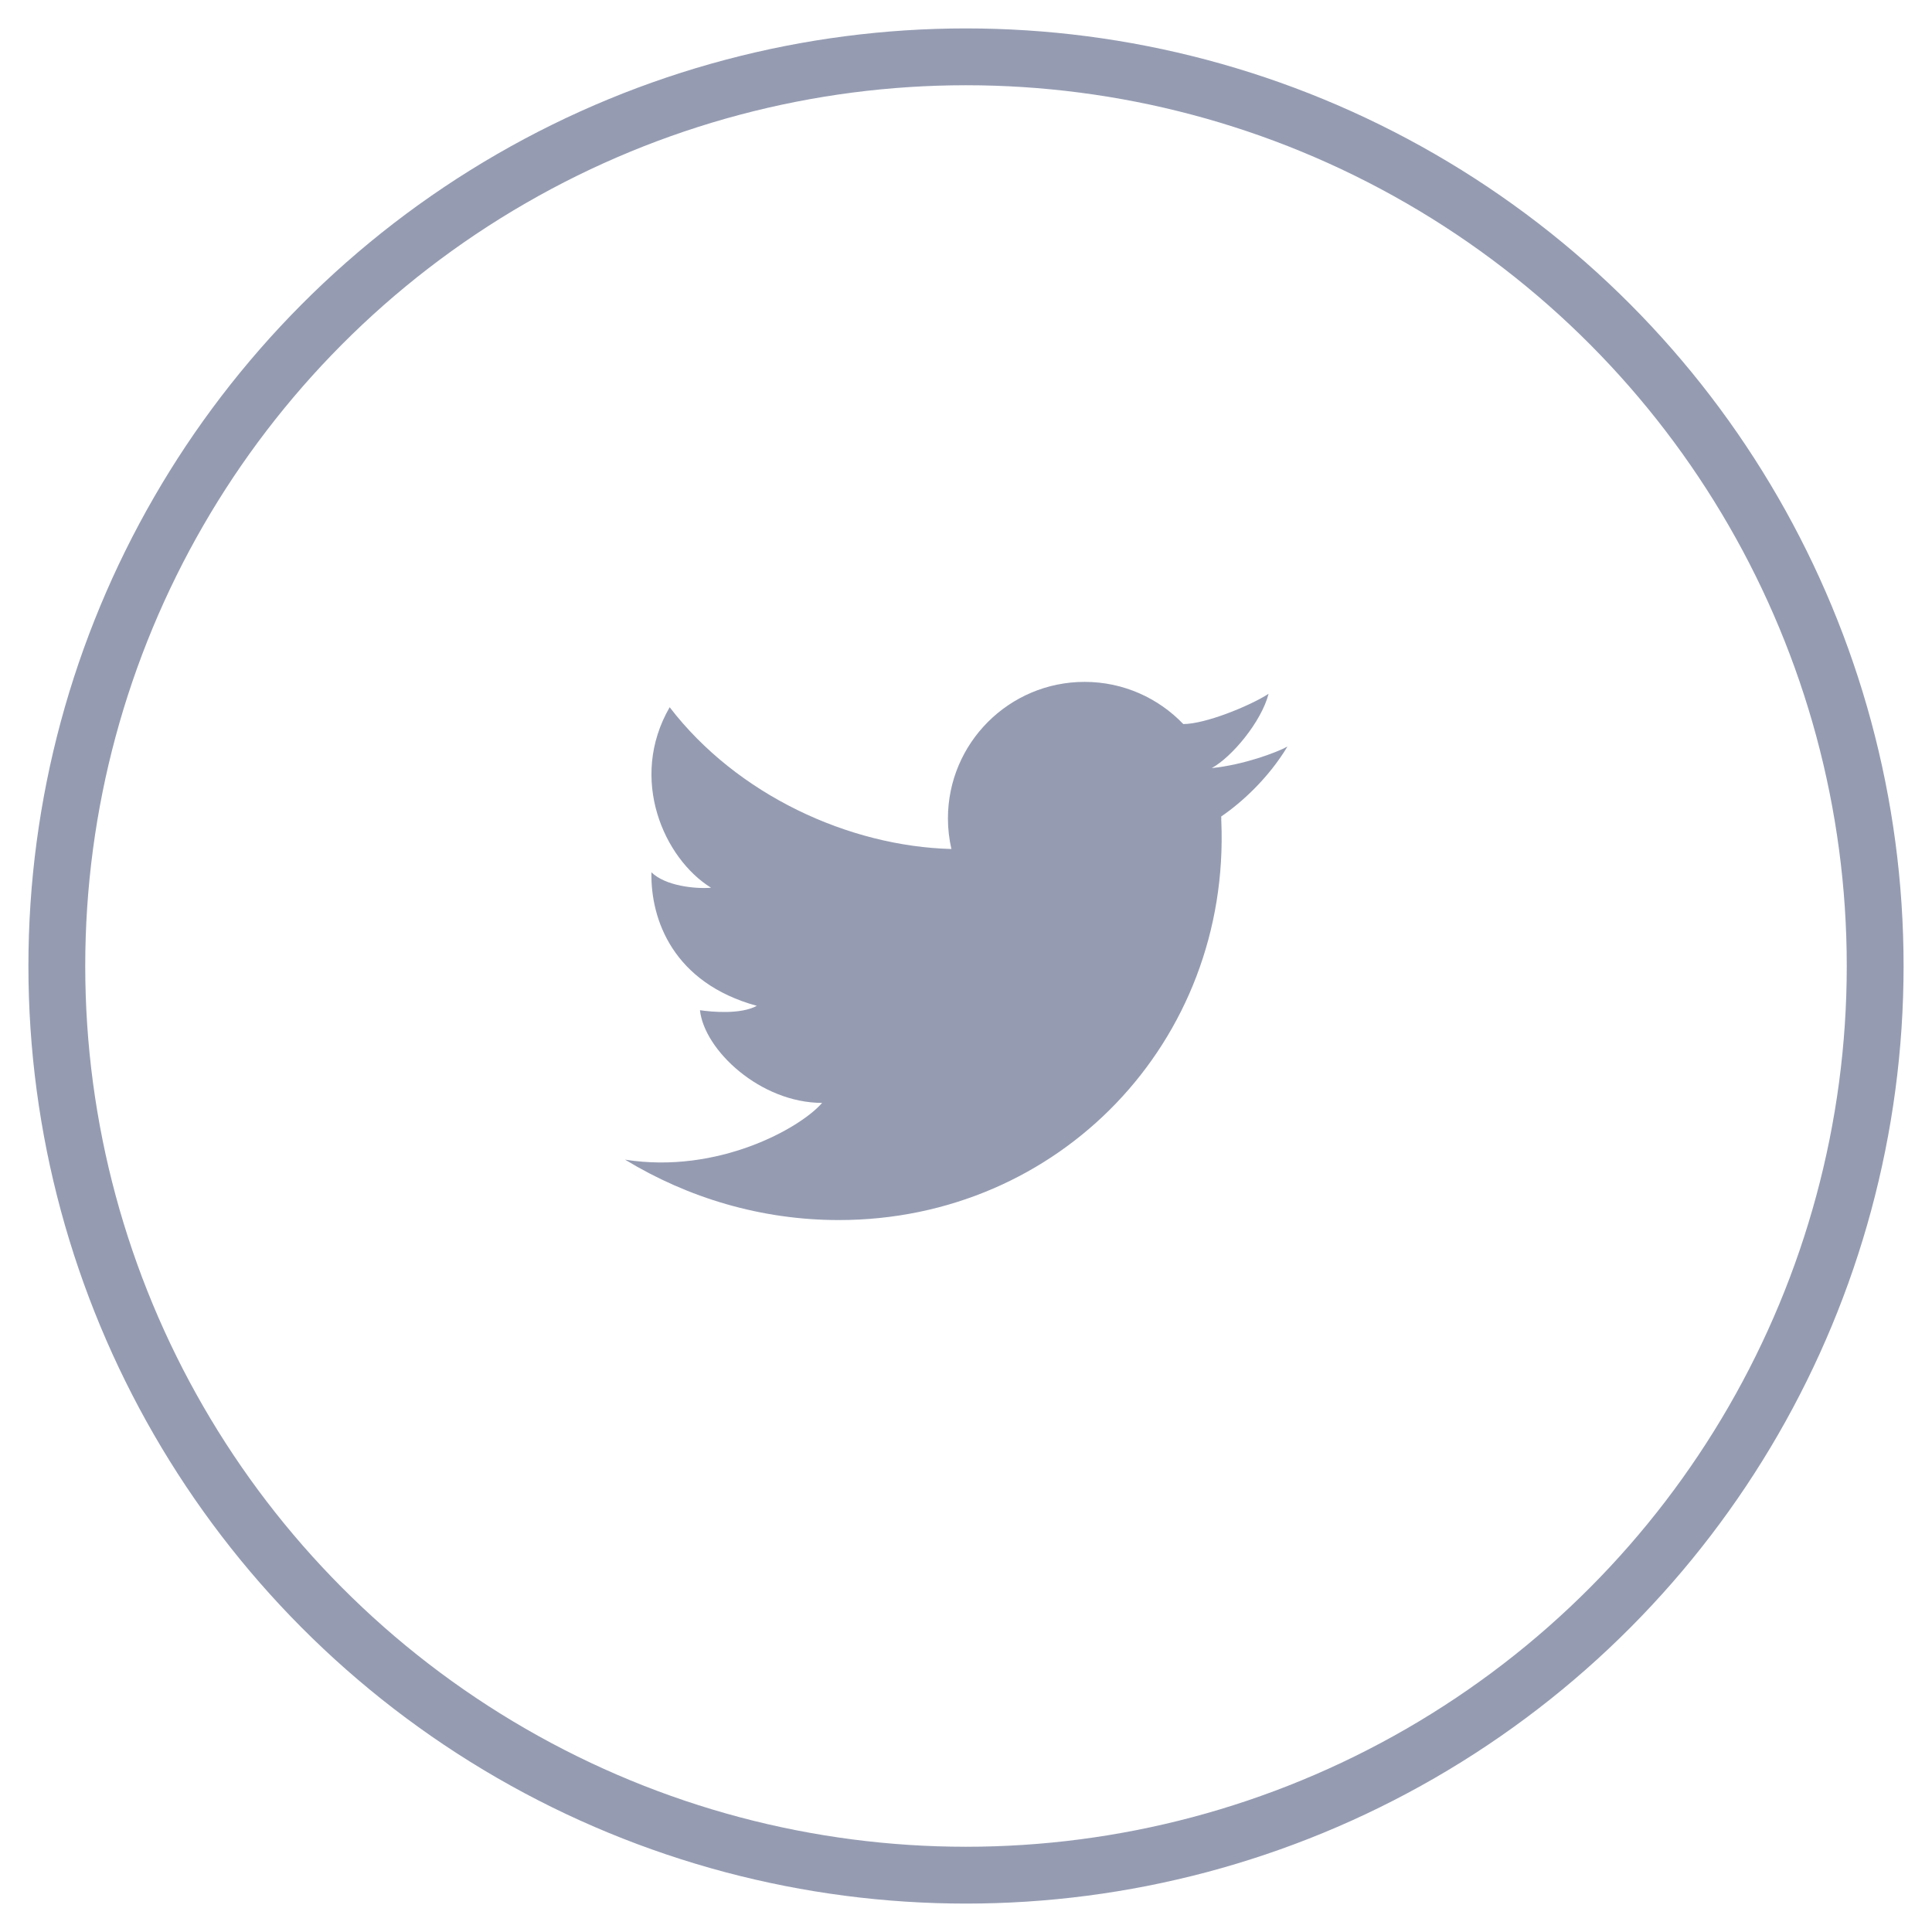
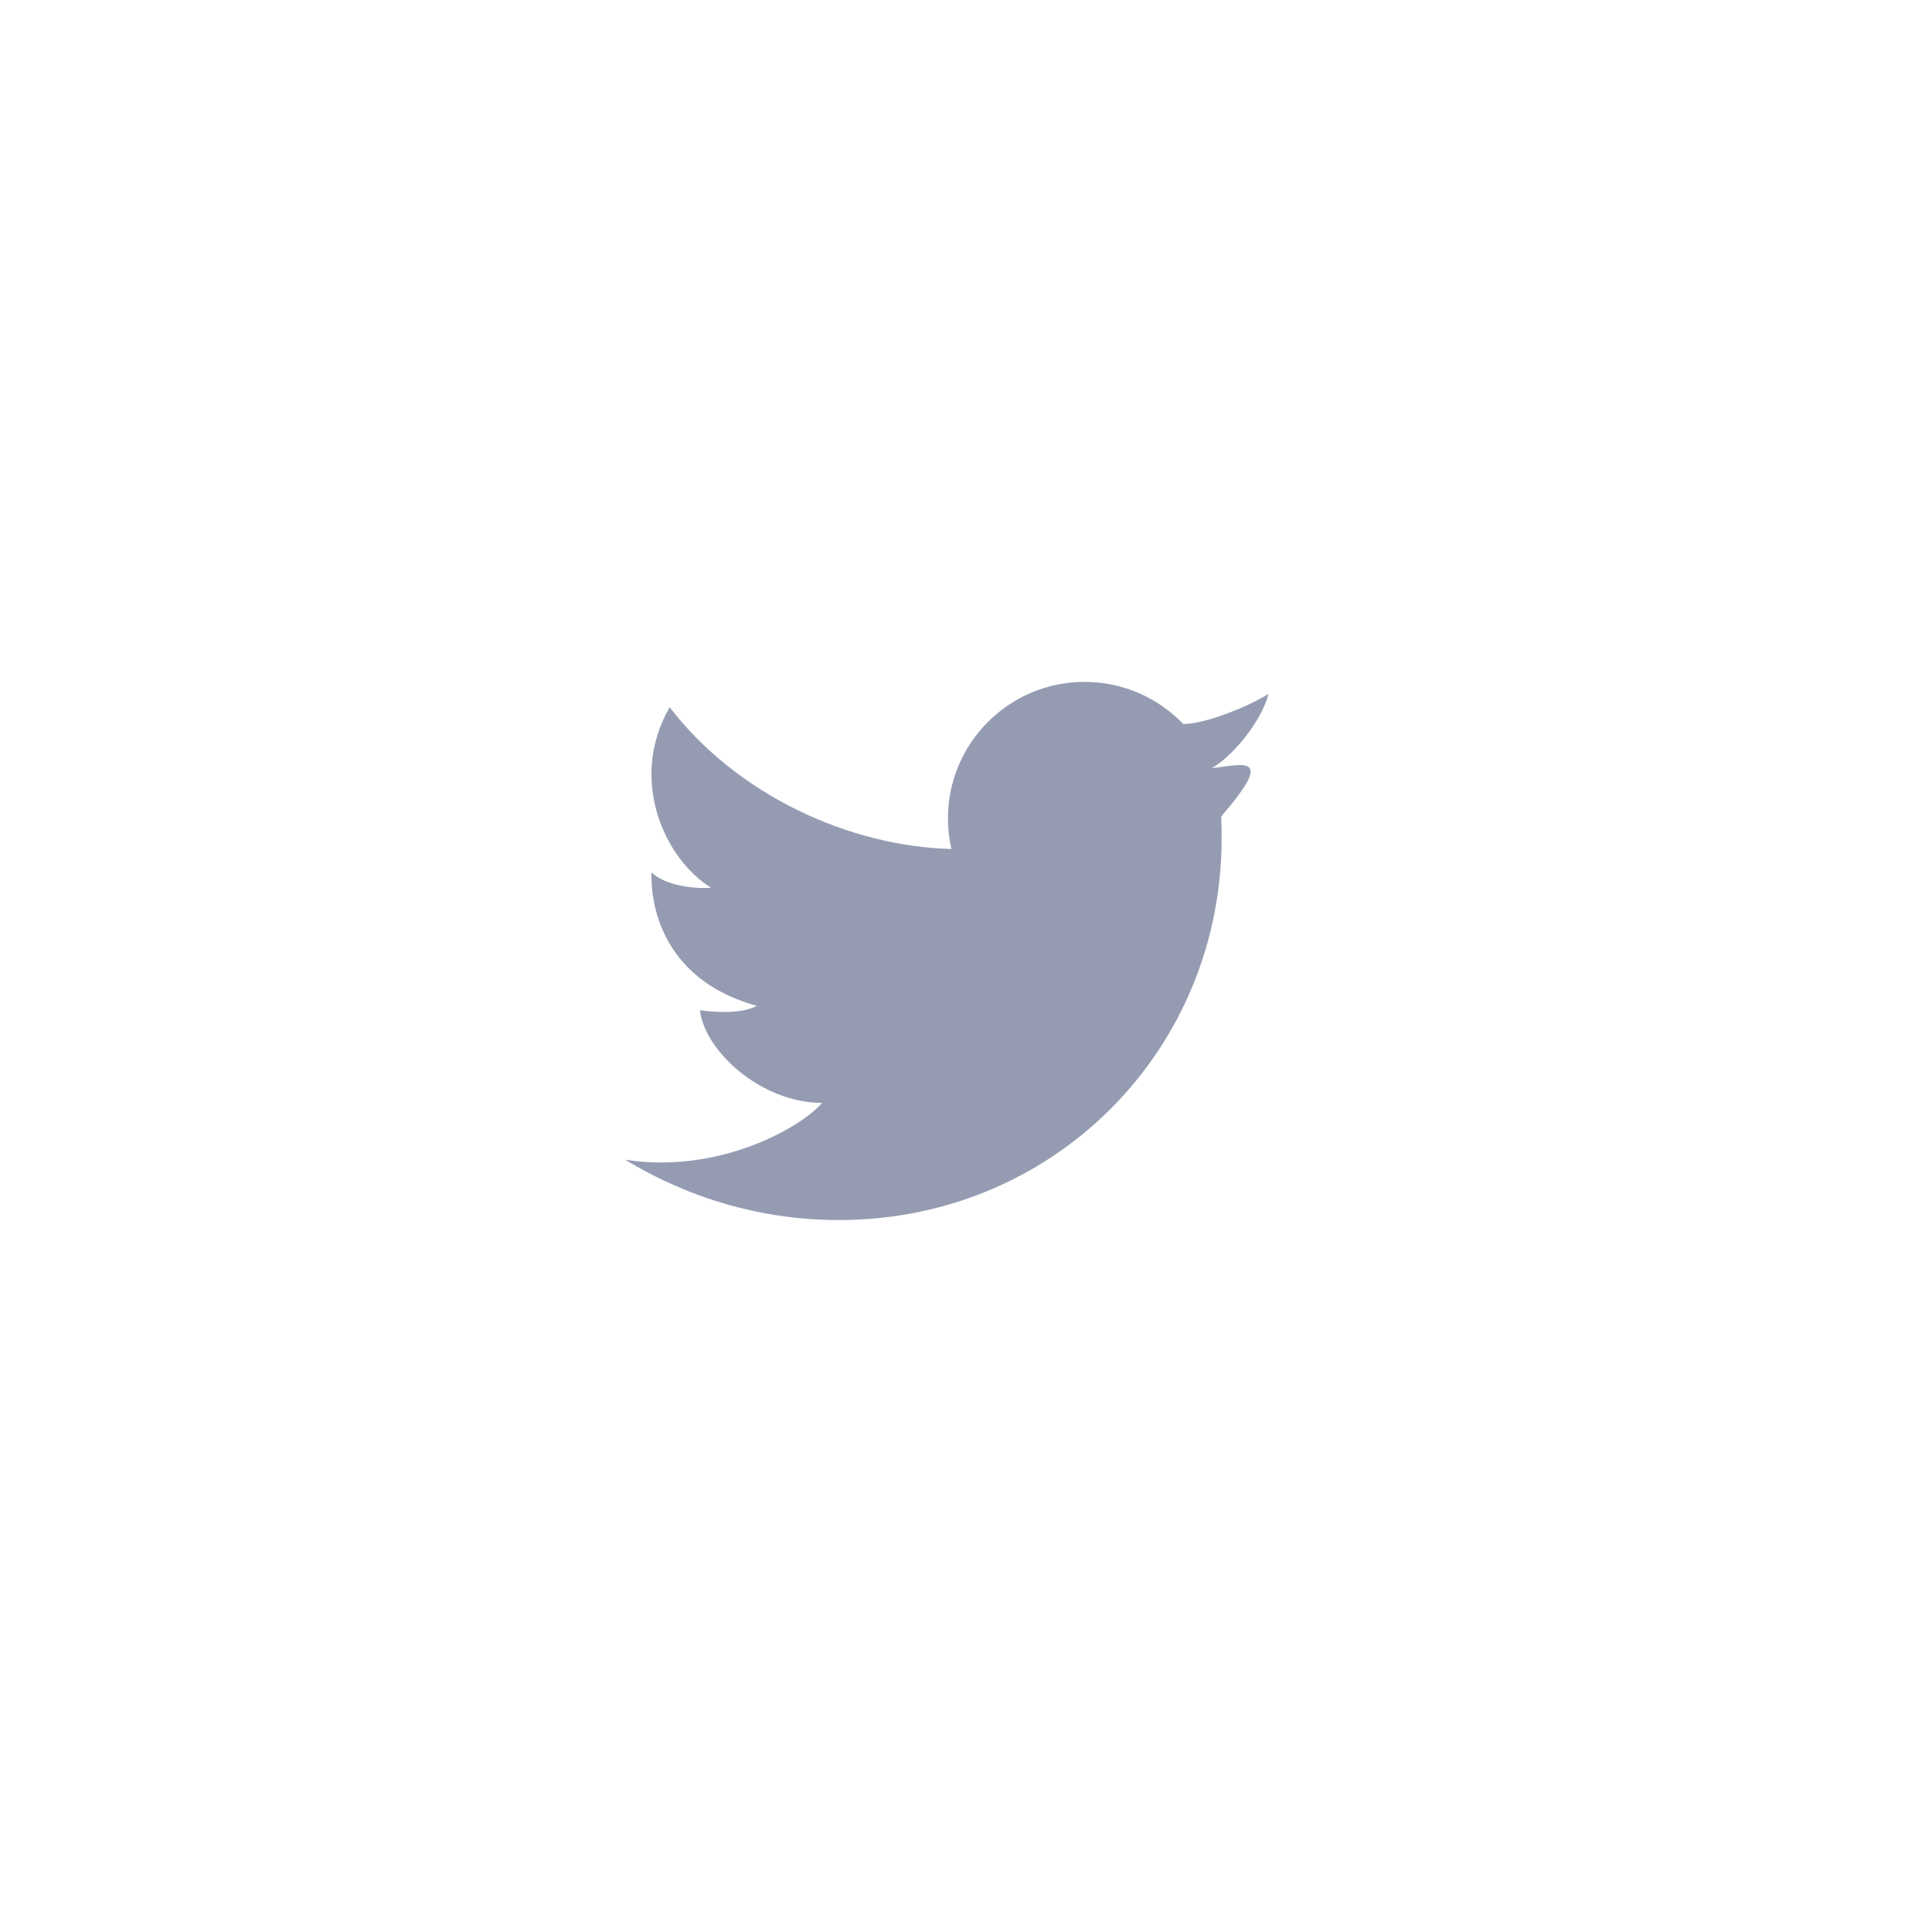
<svg xmlns="http://www.w3.org/2000/svg" width="34" height="34" viewBox="0 0 34 34" fill="none">
-   <circle cx="17" cy="17" r="16" stroke="#959CB2" />
-   <path fill-rule="evenodd" clip-rule="evenodd" d="M22.325 12.21C21.987 12.427 21.209 12.742 20.825 12.742V12.743C20.387 12.286 19.771 12 19.087 12C17.759 12 16.682 13.077 16.682 14.404C16.682 14.589 16.704 14.769 16.743 14.941H16.743C14.941 14.894 12.971 13.991 11.785 12.446C11.056 13.708 11.687 15.112 12.514 15.623C12.231 15.645 11.71 15.591 11.464 15.351C11.448 16.189 11.851 17.299 13.319 17.701C13.037 17.854 12.536 17.81 12.318 17.778C12.395 18.485 13.385 19.409 14.468 19.409C14.082 19.856 12.63 20.666 11 20.408C12.107 21.081 13.397 21.471 14.762 21.471C18.642 21.471 21.655 18.327 21.493 14.448C21.492 14.444 21.492 14.439 21.492 14.435C21.492 14.425 21.493 14.415 21.493 14.404C21.493 14.392 21.492 14.381 21.491 14.369C21.845 14.128 22.319 13.7 22.657 13.138C22.461 13.246 21.872 13.463 21.324 13.517C21.675 13.327 22.197 12.705 22.325 12.21Z" fill="#959CB2" />
+   <path fill-rule="evenodd" clip-rule="evenodd" d="M22.325 12.21C21.987 12.427 21.209 12.742 20.825 12.742V12.743C20.387 12.286 19.771 12 19.087 12C17.759 12 16.682 13.077 16.682 14.404C16.682 14.589 16.704 14.769 16.743 14.941H16.743C14.941 14.894 12.971 13.991 11.785 12.446C11.056 13.708 11.687 15.112 12.514 15.623C12.231 15.645 11.71 15.591 11.464 15.351C11.448 16.189 11.851 17.299 13.319 17.701C13.037 17.854 12.536 17.81 12.318 17.778C12.395 18.485 13.385 19.409 14.468 19.409C14.082 19.856 12.63 20.666 11 20.408C12.107 21.081 13.397 21.471 14.762 21.471C18.642 21.471 21.655 18.327 21.493 14.448C21.492 14.444 21.492 14.439 21.492 14.435C21.492 14.425 21.493 14.415 21.493 14.404C21.493 14.392 21.492 14.381 21.491 14.369C22.461 13.246 21.872 13.463 21.324 13.517C21.675 13.327 22.197 12.705 22.325 12.21Z" fill="#959CB2" />
</svg>